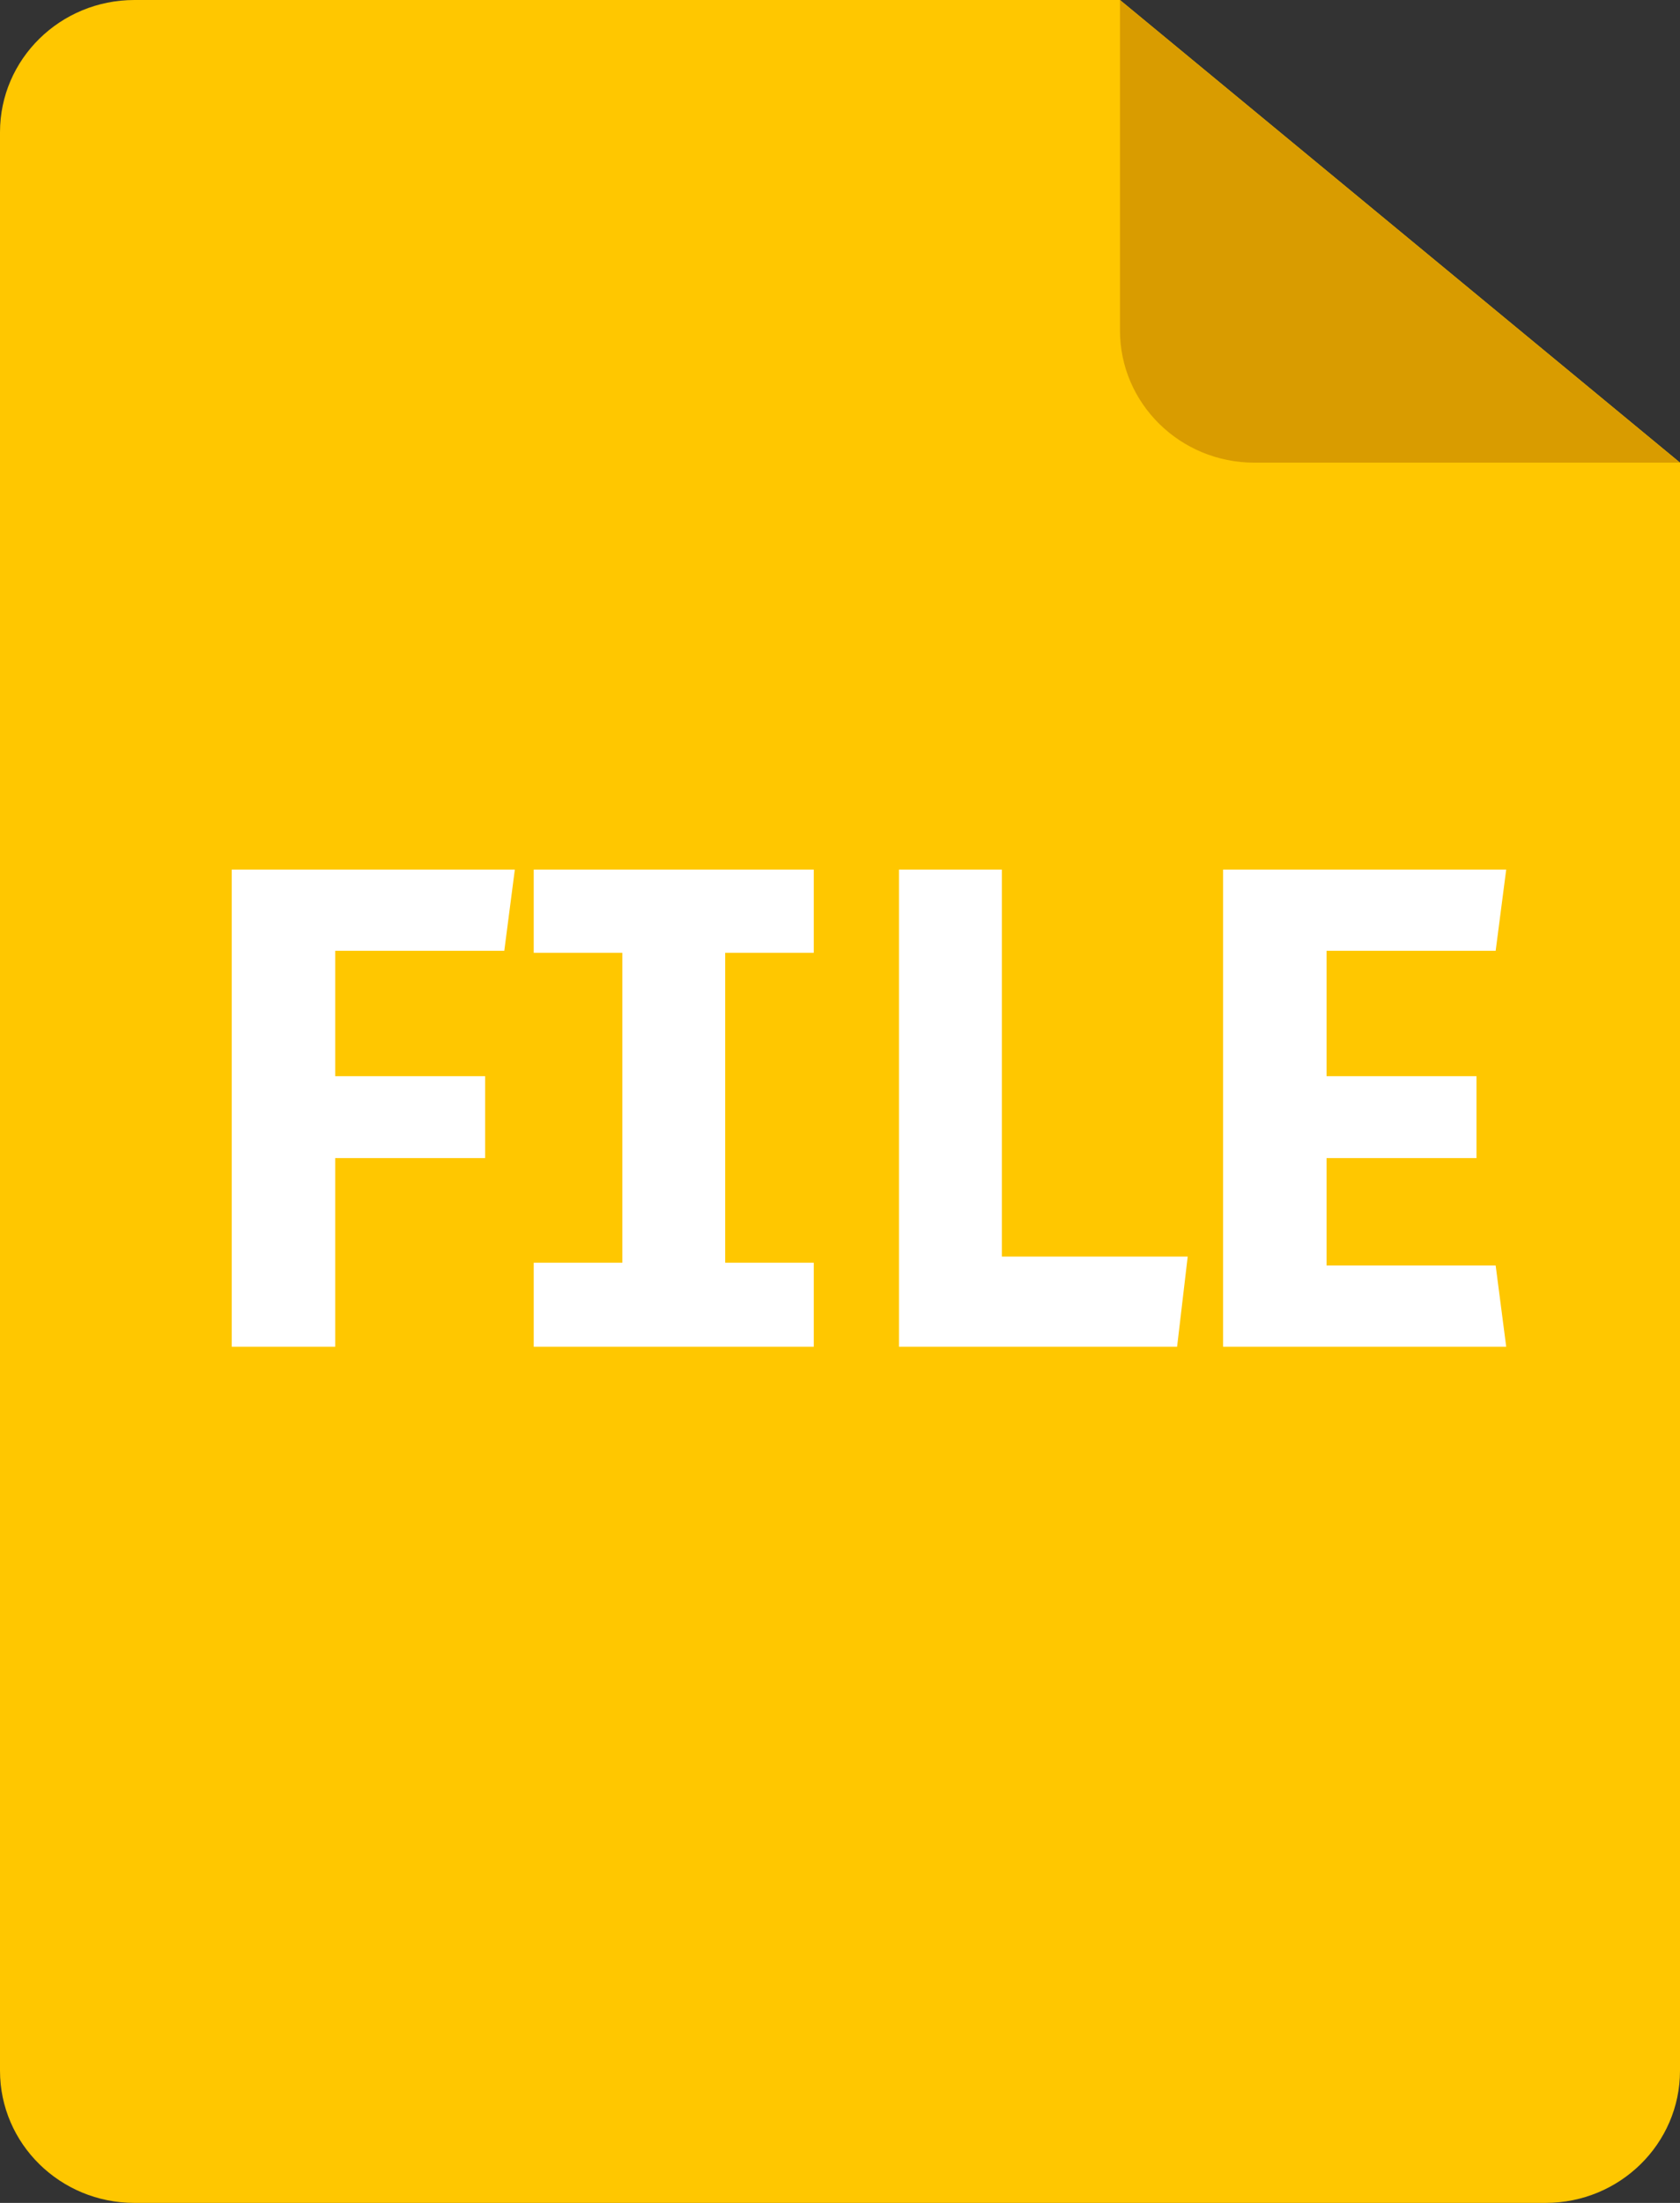
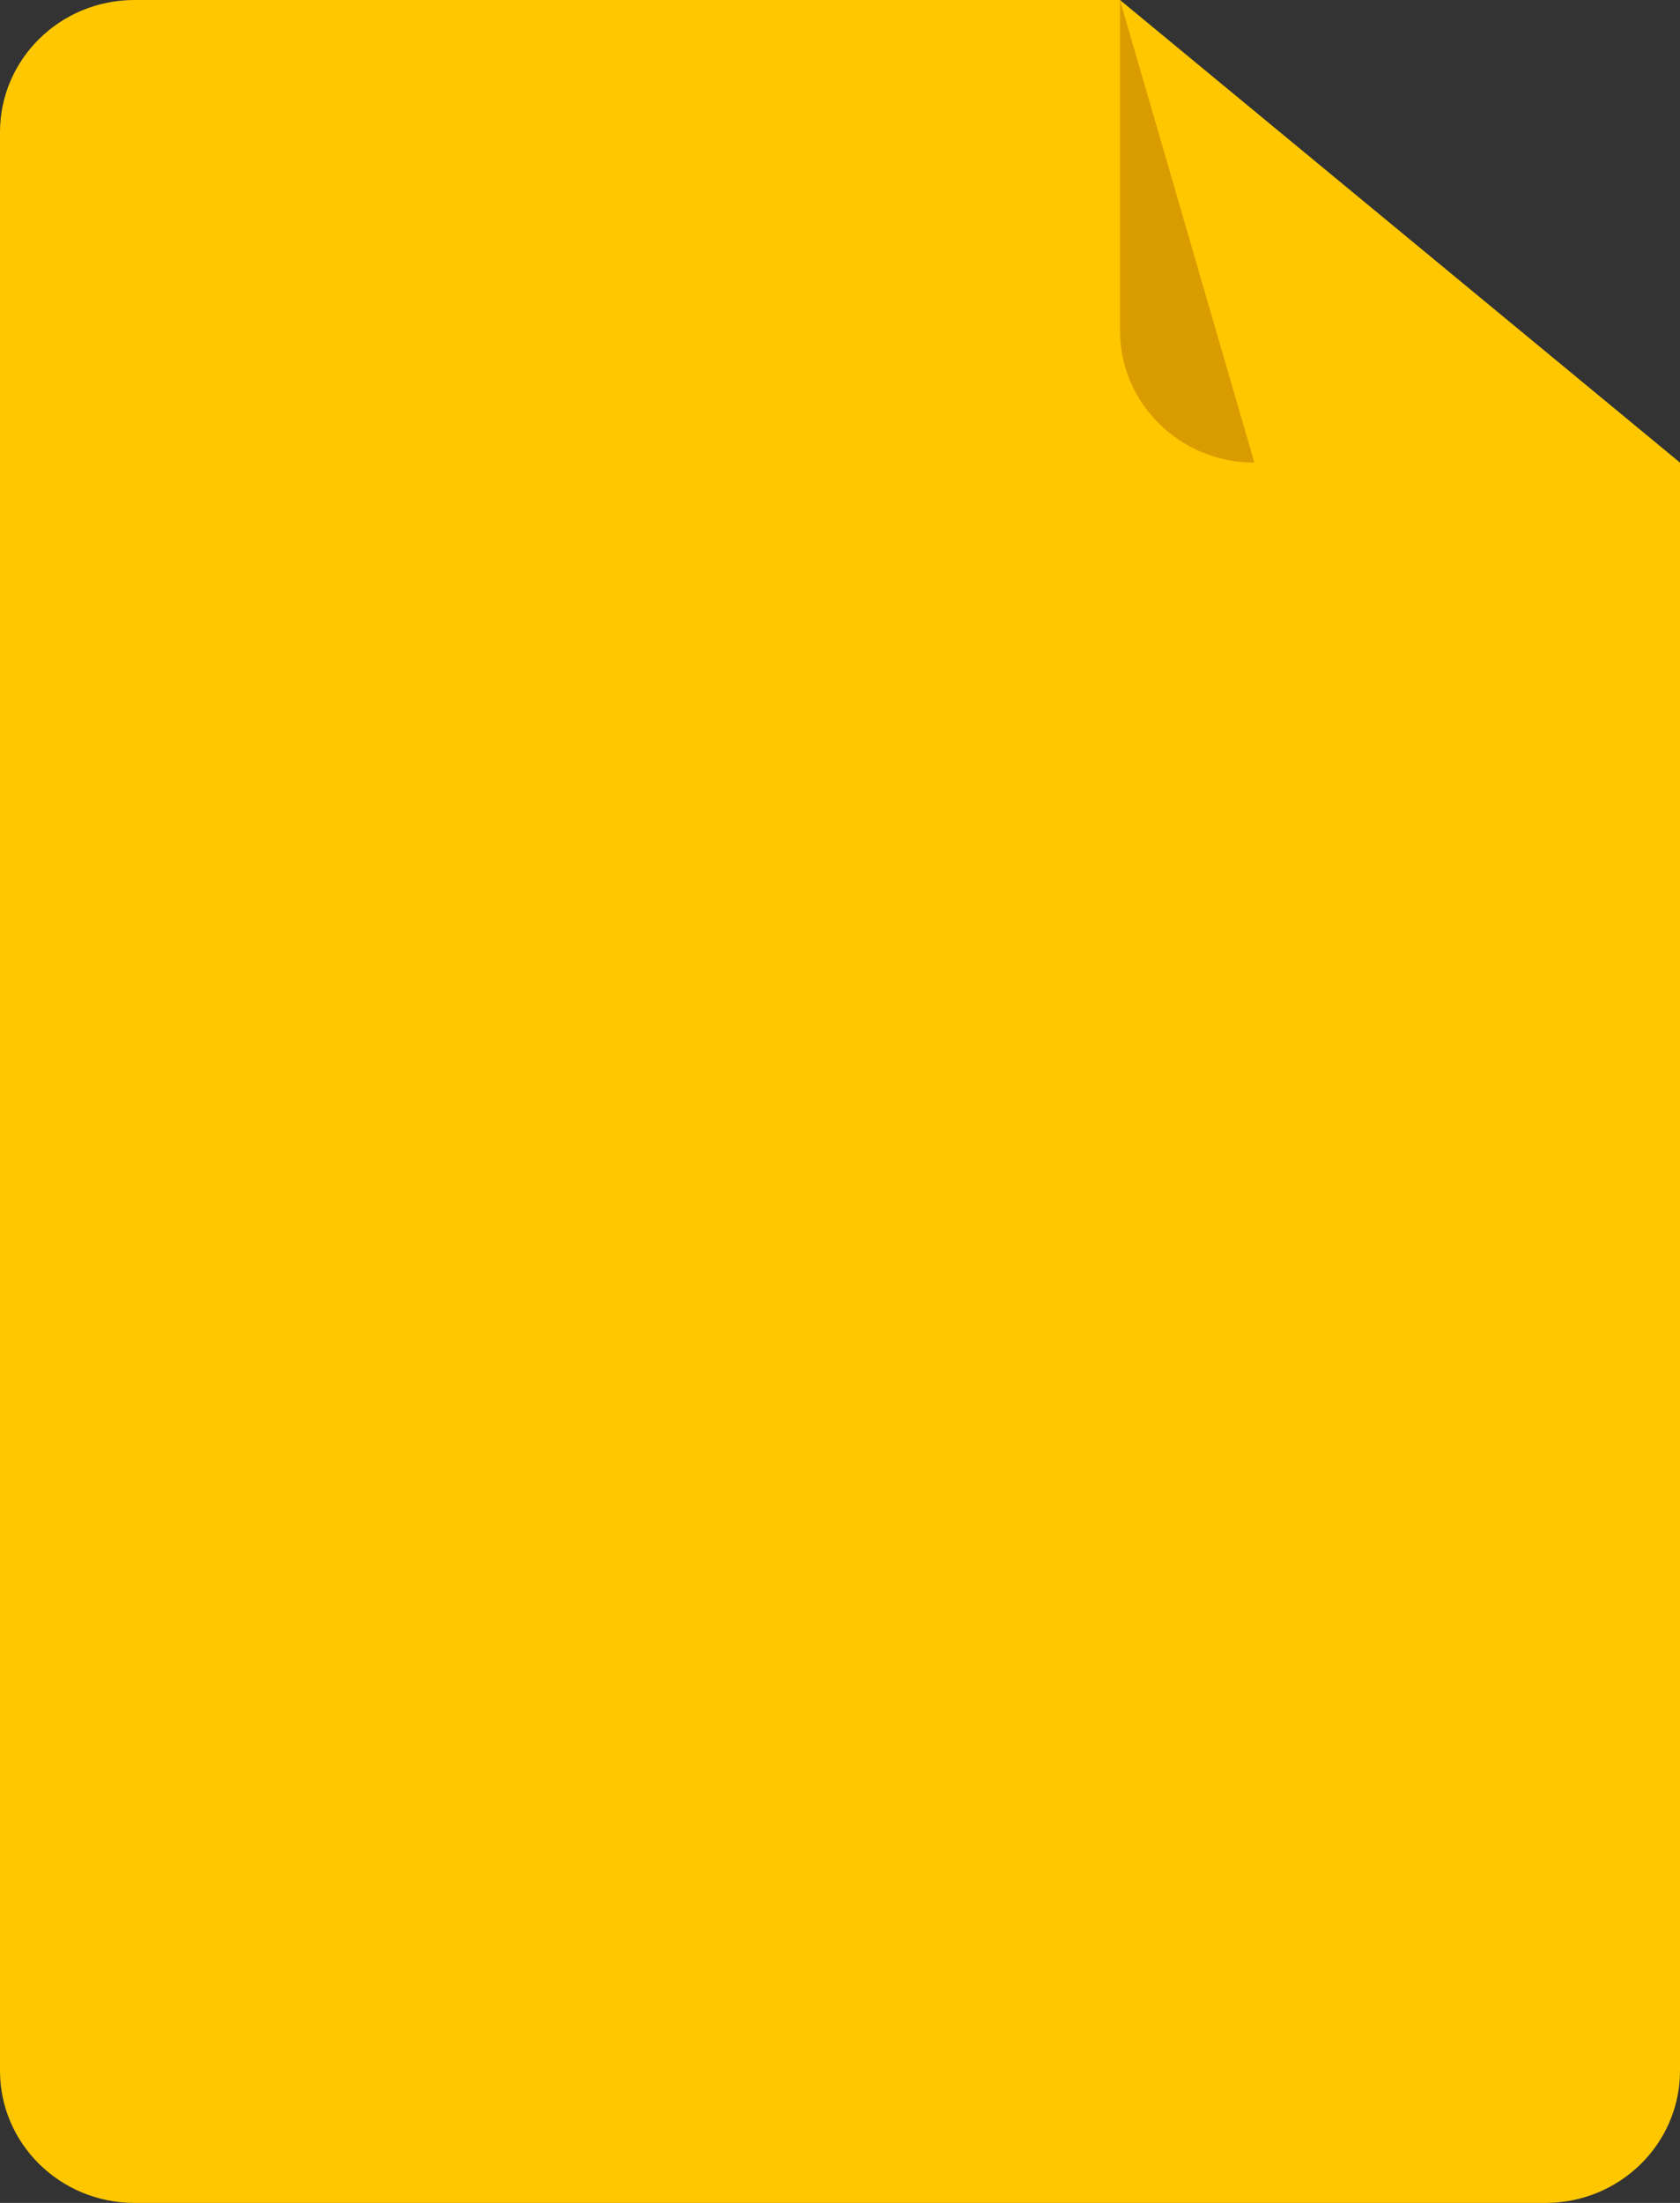
<svg xmlns="http://www.w3.org/2000/svg" width="29" height="38" viewBox="0 0 29 38" fill="none">
  <rect x="0" y="0" width="29" height="38" fill="#333333" stroke="none" />
  <path d="M0 2.28C0 1.021 1.039 0 2.32 0H19.333L29 7.98V35.72C29 36.979 27.961 38 26.68 38H2.32C1.039 38 0 36.979 0 35.72V2.28Z" fill="#FFC700" />
-   <path fill-rule="evenodd" clip-rule="evenodd" d="M5.786 16.401V18.564H8.374V19.977H5.786V23.231H4V15H8.887L8.705 16.401H5.786ZM9.213 15H14.047V16.436H12.518V21.782H14.047V23.231H9.213V21.782H10.743V16.436H9.213V15ZM22.899 18.564V16.401H25.818L26 15H21.113V23.231H21.113L21.113 23.231H26L25.818 21.83H22.899V19.977H25.487V18.564H22.899ZM15.518 15V23.231V23.231H20.319L20.502 21.676H17.294V15H15.518Z" fill="white" />
-   <path d="M19.333 0V5.701C19.333 6.96 20.372 7.981 21.653 7.981H29" fill="#D99C00" />
+   <path d="M19.333 0V5.701C19.333 6.96 20.372 7.981 21.653 7.981" fill="#D99C00" />
</svg>